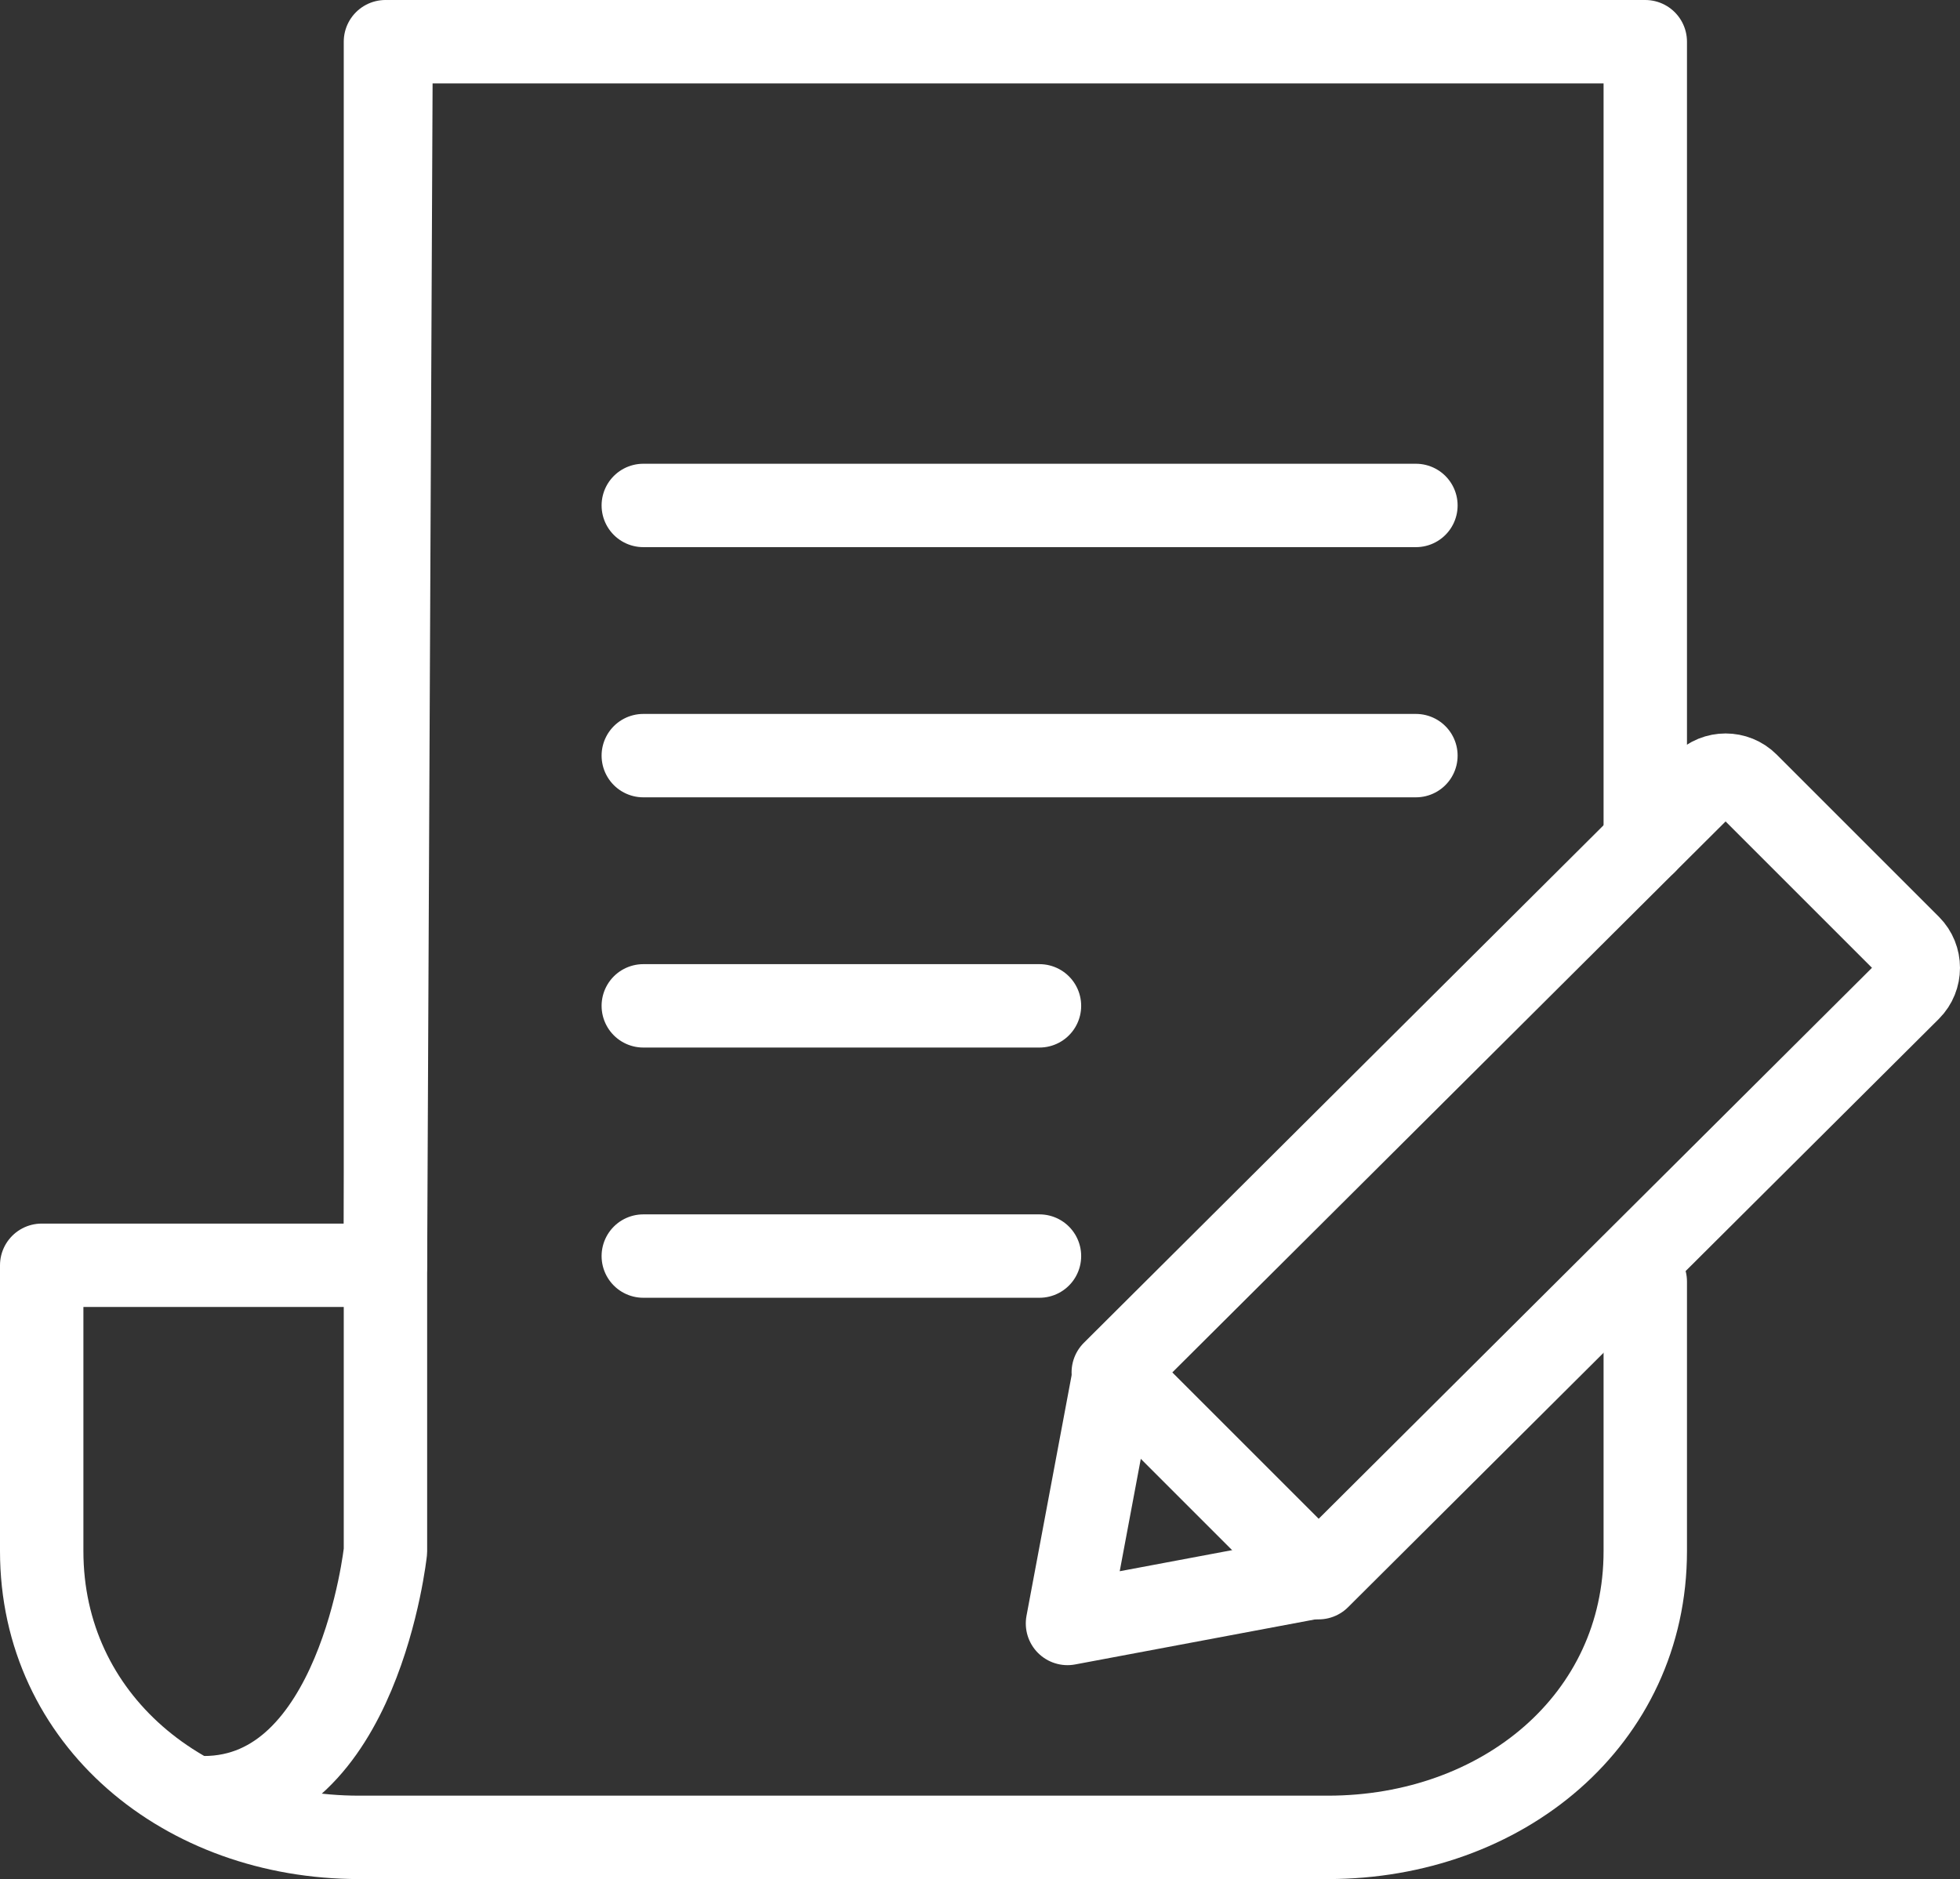
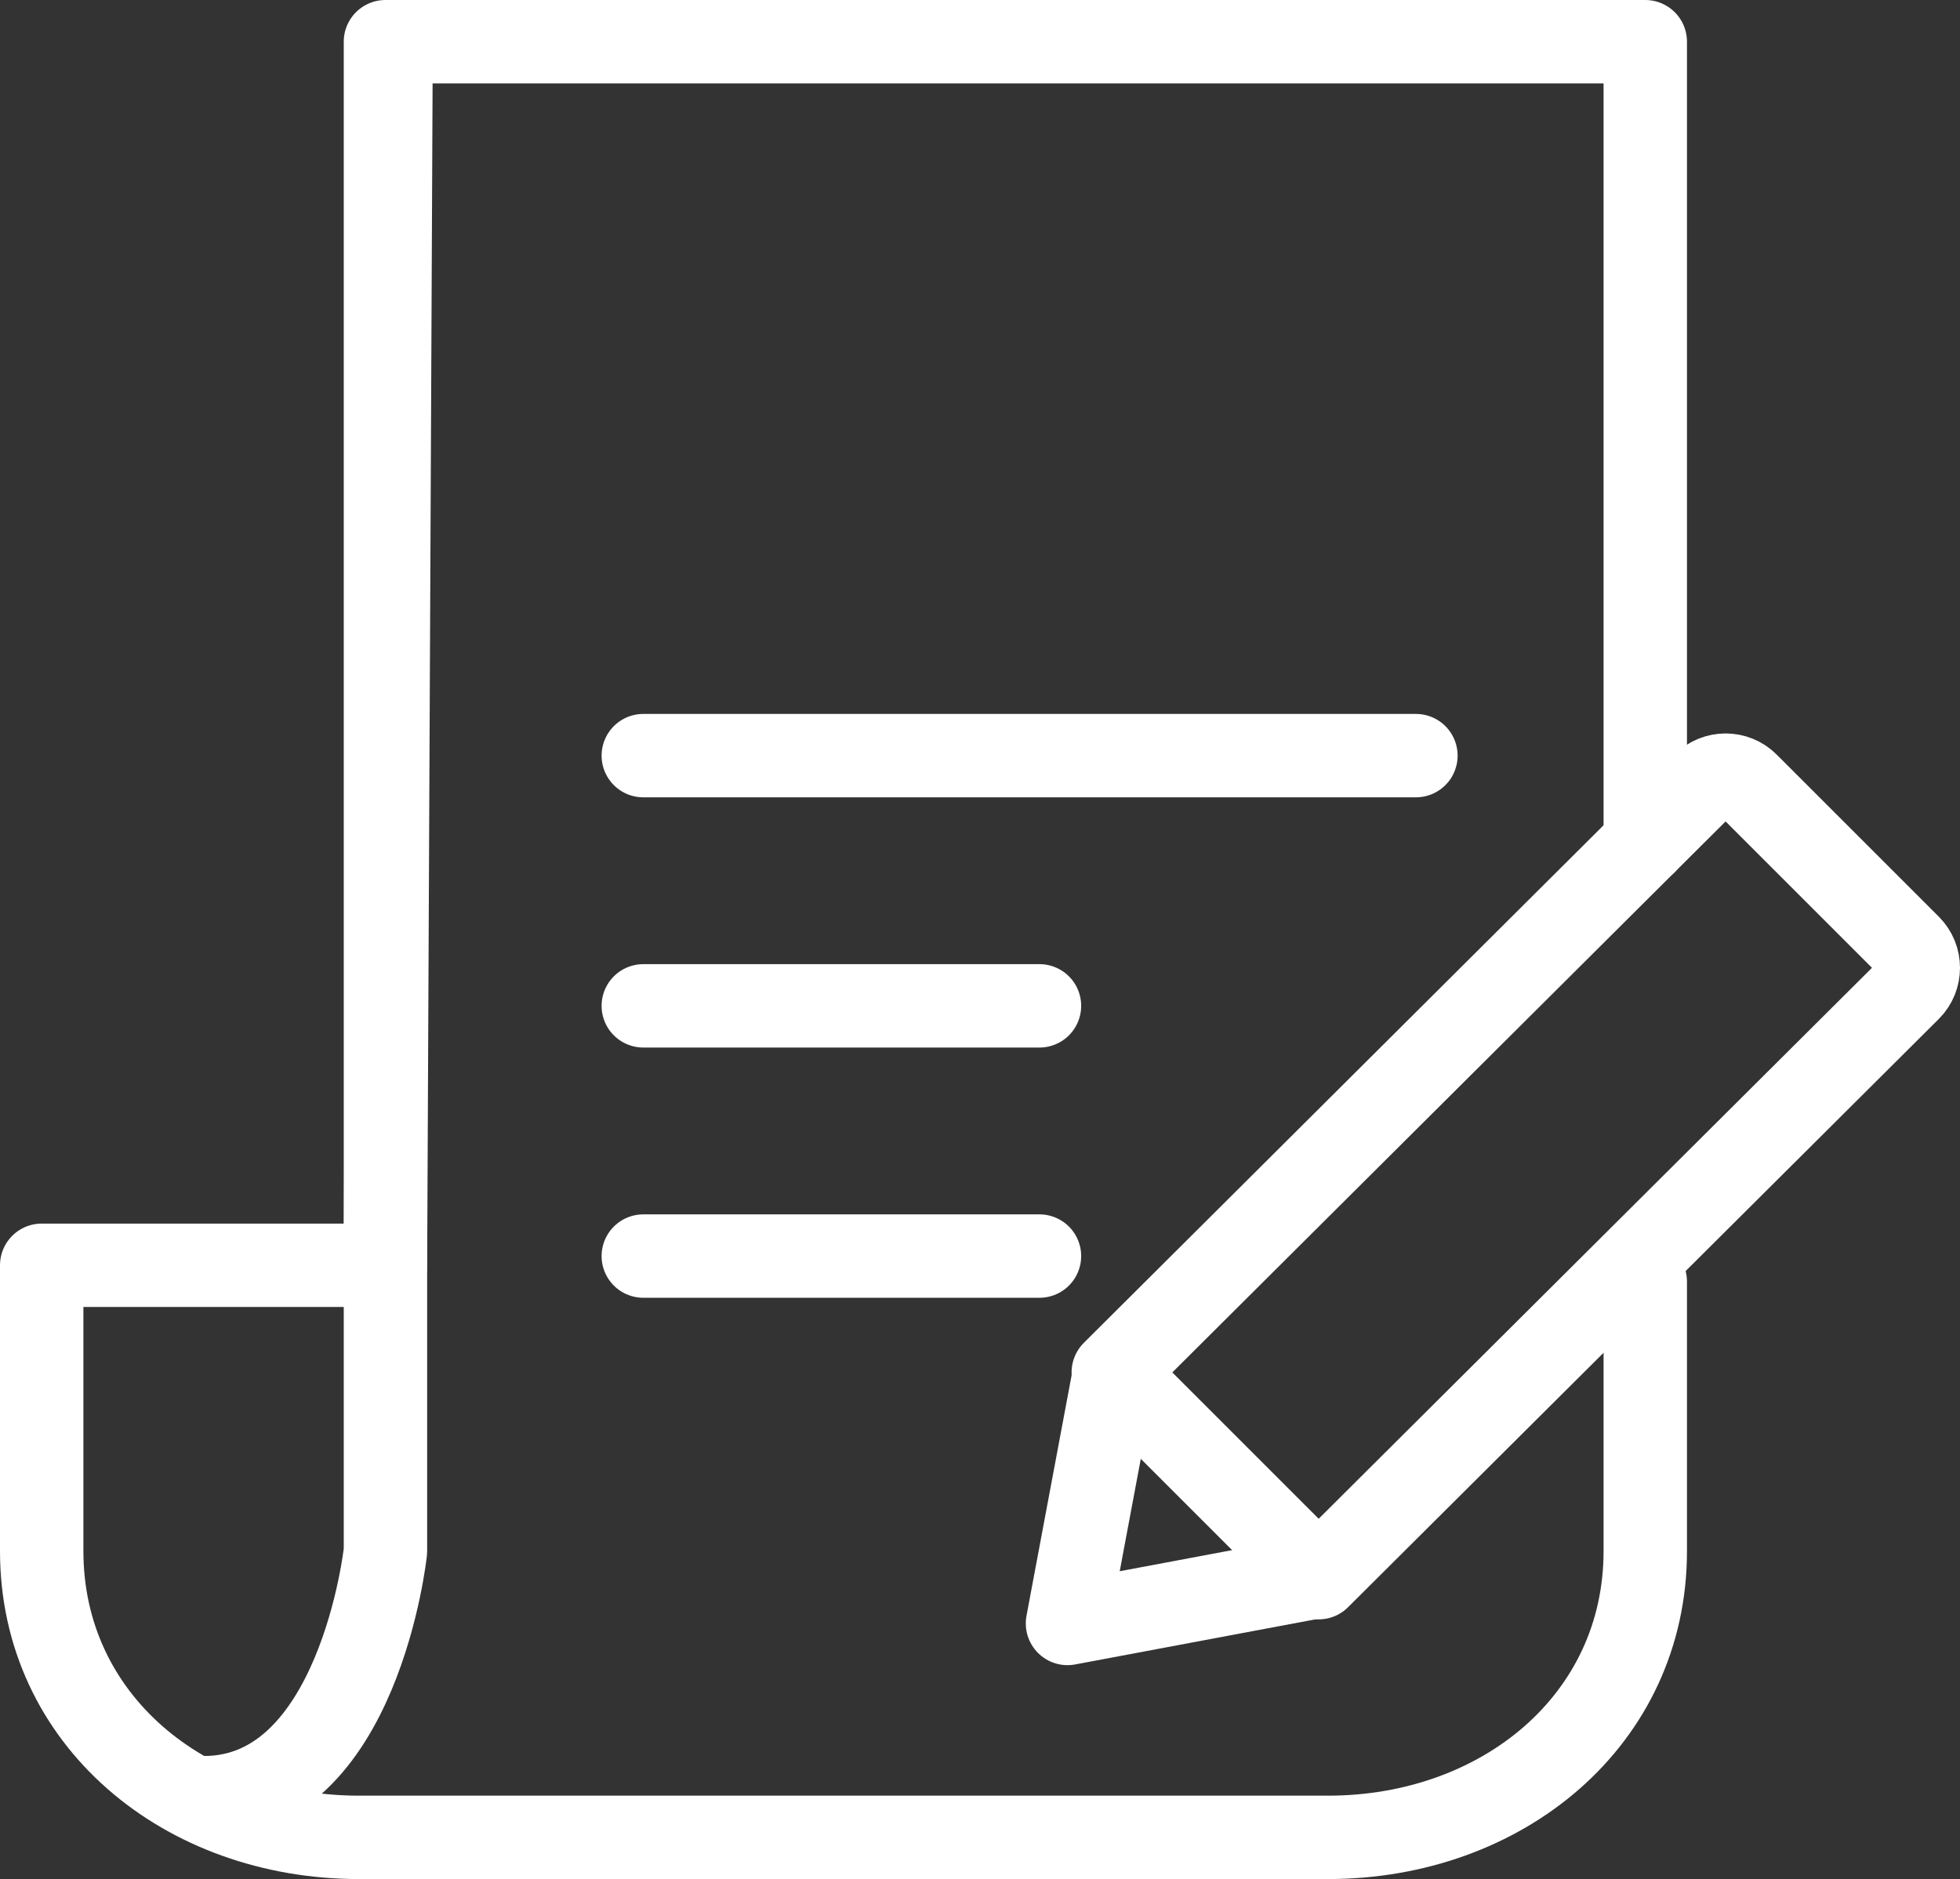
<svg xmlns="http://www.w3.org/2000/svg" xmlns:xlink="http://www.w3.org/1999/xlink" version="1.1" id="레이어_1" x="0px" y="0px" width="47px" height="45.067px" viewBox="0 0 47 45.067" enable-background="new 0 0 47 45.067" xml:space="preserve">
  <rect x="0" y="0" width="47" height="45.067" fill="#333333" stroke="none" />
  <g>
    <defs>
      <rect id="SVGID_1_" width="47" height="45.067" />
    </defs>
    <clipPath id="SVGID_2_">
      <use xlink:href="#SVGID_1_" overflow="visible" />
    </clipPath>
    <path clip-path="url(#SVGID_2_)" fill="none" stroke="#FFFFFF" stroke-width="2" stroke-linecap="round" stroke-linejoin="round" stroke-miterlimit="10" d="   M39.453,20.208V1H9.378L9.243,30.345H1v6.855c0,4.046,3.425,6.865,7.611,6.865h23.231c4.186,0,7.611-2.819,7.611-6.865v-6.465" />
    <polyline clip-path="url(#SVGID_2_)" fill="none" stroke="#FFFFFF" stroke-width="2" stroke-linecap="round" stroke-linejoin="round" stroke-miterlimit="10" points="   31.453,37.836 25.598,38.935 26.696,33.08  " />
    <path clip-path="url(#SVGID_2_)" fill="none" stroke="#FFFFFF" stroke-width="2" stroke-linecap="round" stroke-linejoin="round" stroke-miterlimit="10" d="   M31.62,37.837l14.167-14.109c0.284-0.284,0.284-0.75,0-1.034l-3.89-3.89c-0.285-0.285-0.75-0.285-1.035,0L26.696,32.913   L31.62,37.837z" />
    <path clip-path="url(#SVGID_2_)" fill="none" stroke="#FFFFFF" stroke-width="2" stroke-linecap="round" stroke-linejoin="round" stroke-miterlimit="10" d="   M9.243,1v36.201c0,0-0.632,5.913-4.357,5.913" />
    <line clip-path="url(#SVGID_2_)" fill="#F4F4F4" x1="15.426" y1="12.122" x2="33.953" y2="12.122" />
-     <line clip-path="url(#SVGID_2_)" fill="none" stroke="#FFFFFF" stroke-width="2" stroke-linecap="round" stroke-linejoin="round" stroke-miterlimit="10" x1="15.426" y1="12.122" x2="33.953" y2="12.122" />
    <line clip-path="url(#SVGID_2_)" fill="#F4F4F4" x1="15.426" y1="18.122" x2="33.953" y2="18.122" />
    <line clip-path="url(#SVGID_2_)" fill="none" stroke="#FFFFFF" stroke-width="2" stroke-linecap="round" stroke-linejoin="round" stroke-miterlimit="10" x1="15.426" y1="18.122" x2="33.953" y2="18.122" />
    <line clip-path="url(#SVGID_2_)" fill="#F4F4F4" x1="15.426" y1="24.123" x2="24.926" y2="24.123" />
    <line clip-path="url(#SVGID_2_)" fill="none" stroke="#FFFFFF" stroke-width="2" stroke-linecap="round" stroke-linejoin="round" stroke-miterlimit="10" x1="15.426" y1="24.123" x2="24.926" y2="24.123" />
    <line clip-path="url(#SVGID_2_)" fill="#F4F4F4" x1="15.426" y1="30.124" x2="24.926" y2="30.124" />
    <line clip-path="url(#SVGID_2_)" fill="none" stroke="#FFFFFF" stroke-width="2" stroke-linecap="round" stroke-linejoin="round" stroke-miterlimit="10" x1="15.426" y1="30.124" x2="24.926" y2="30.124" />
  </g>
</svg>